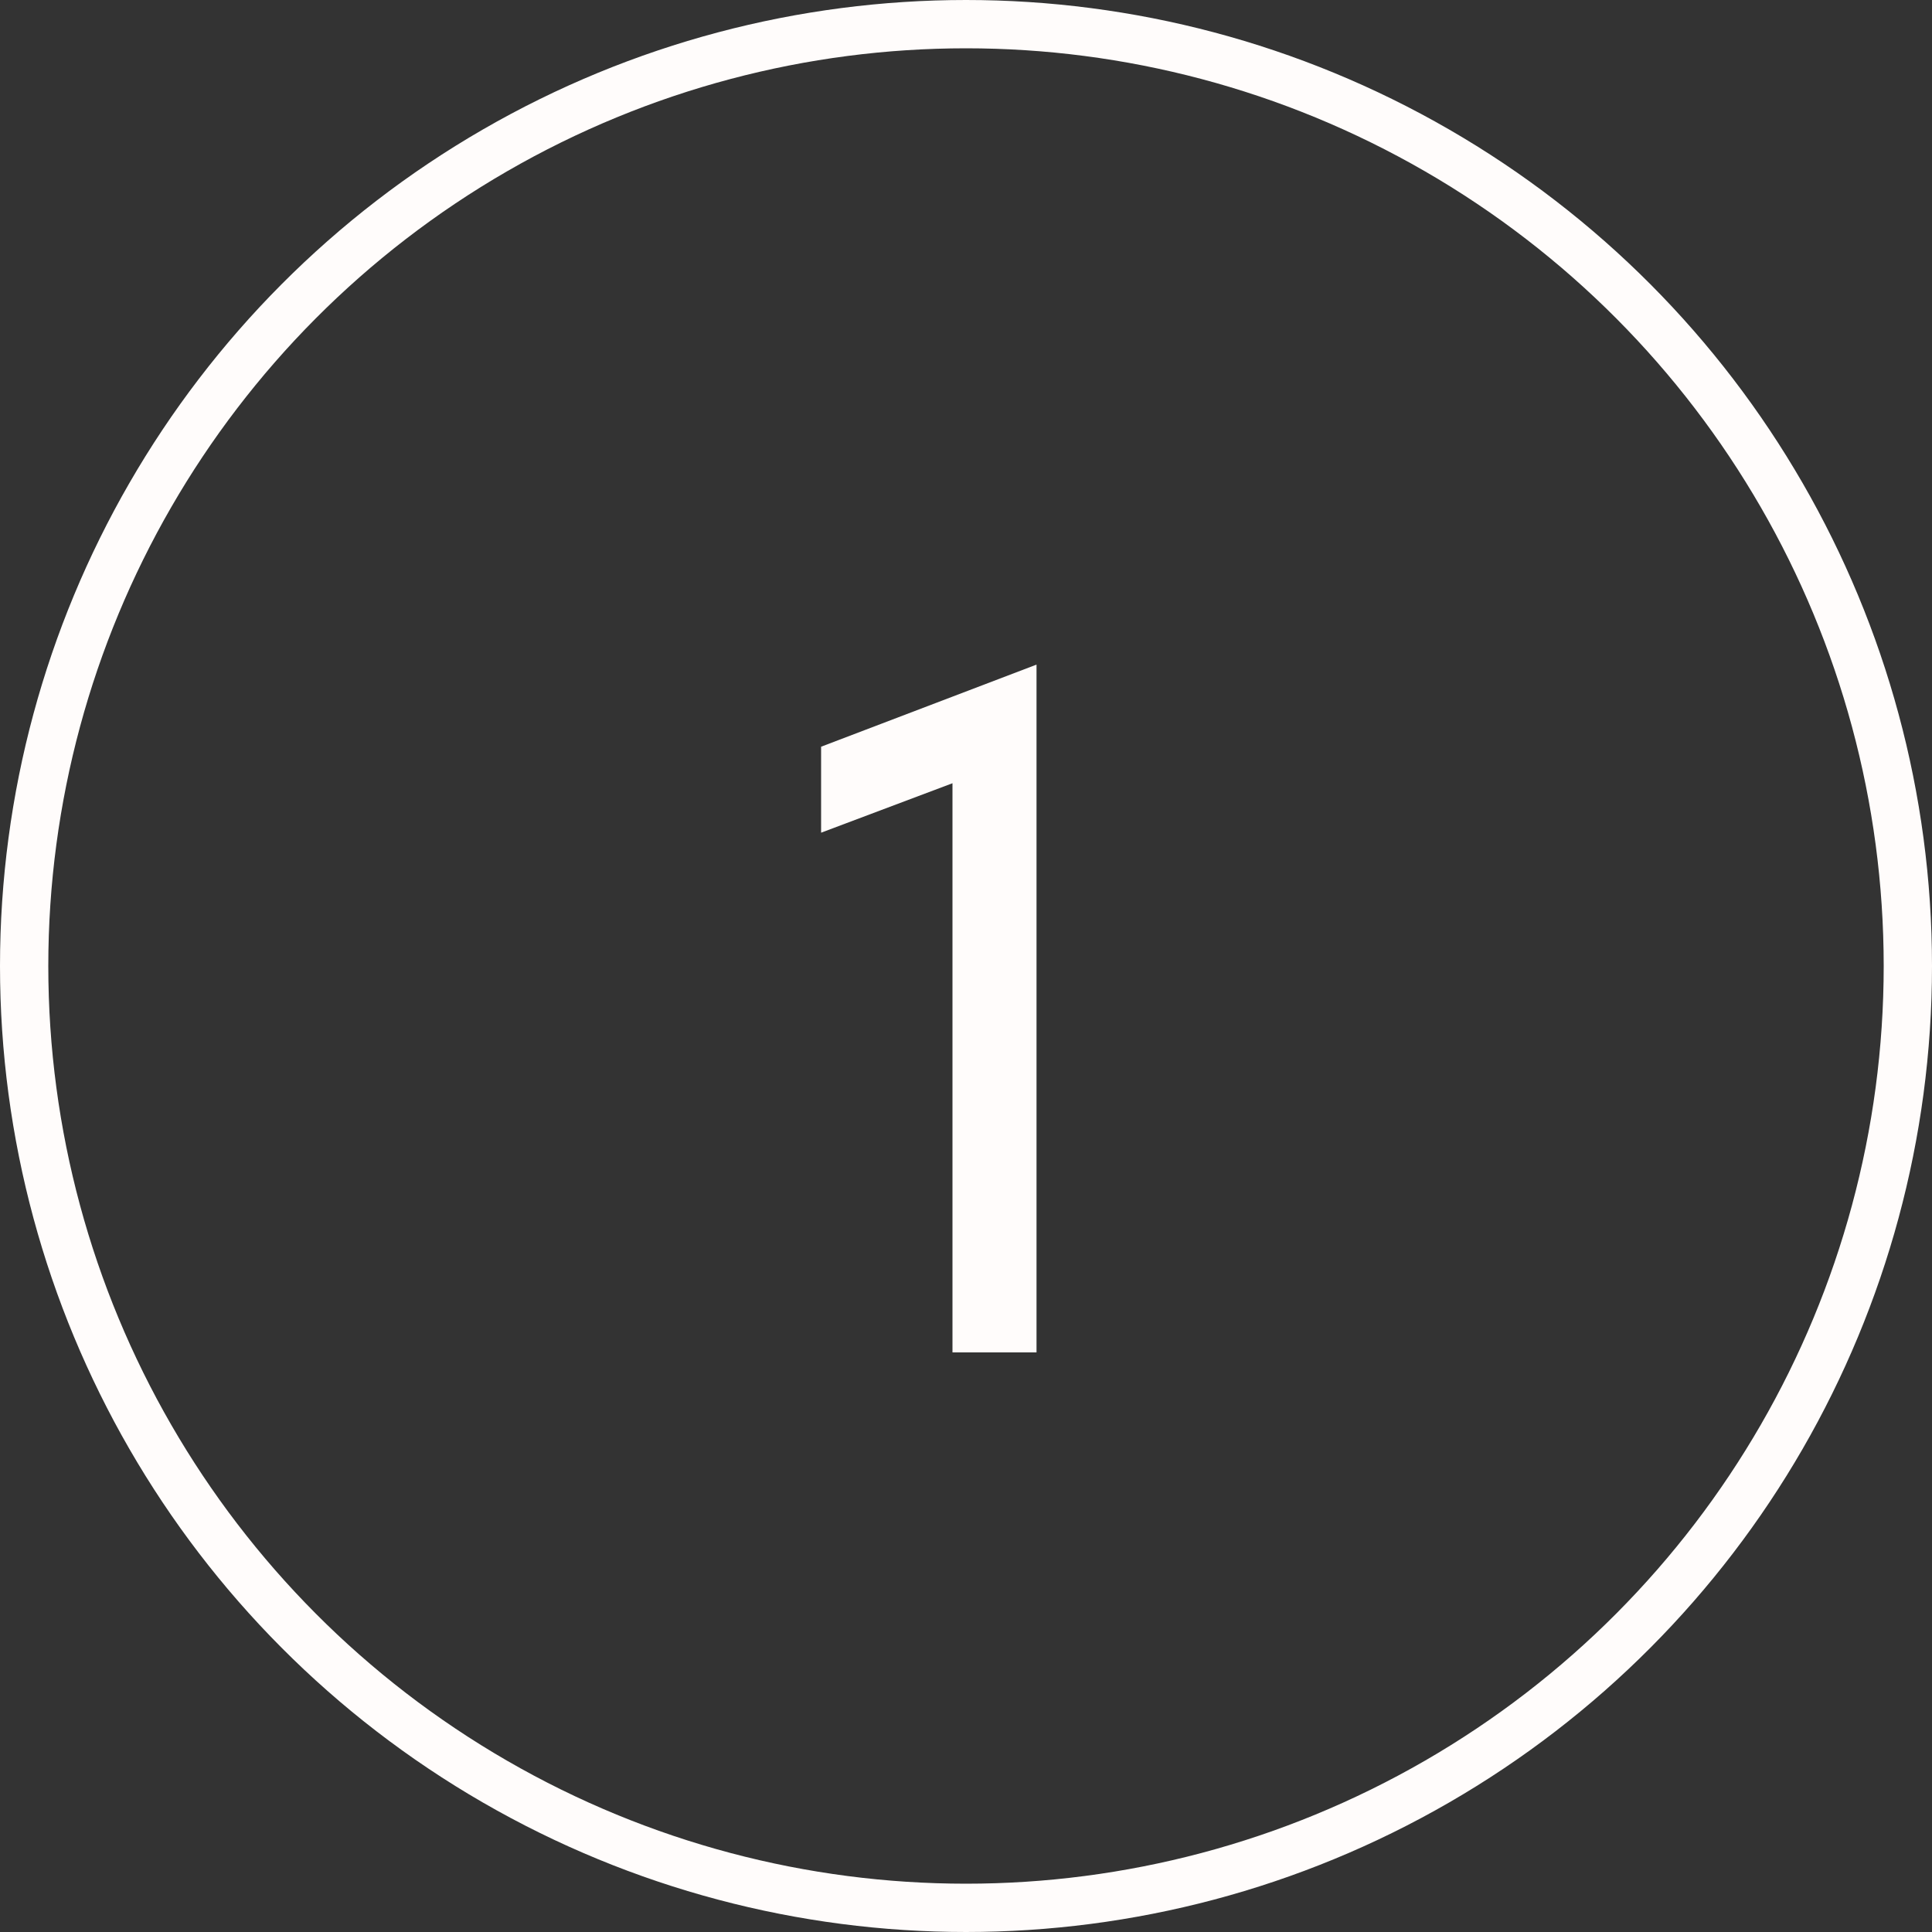
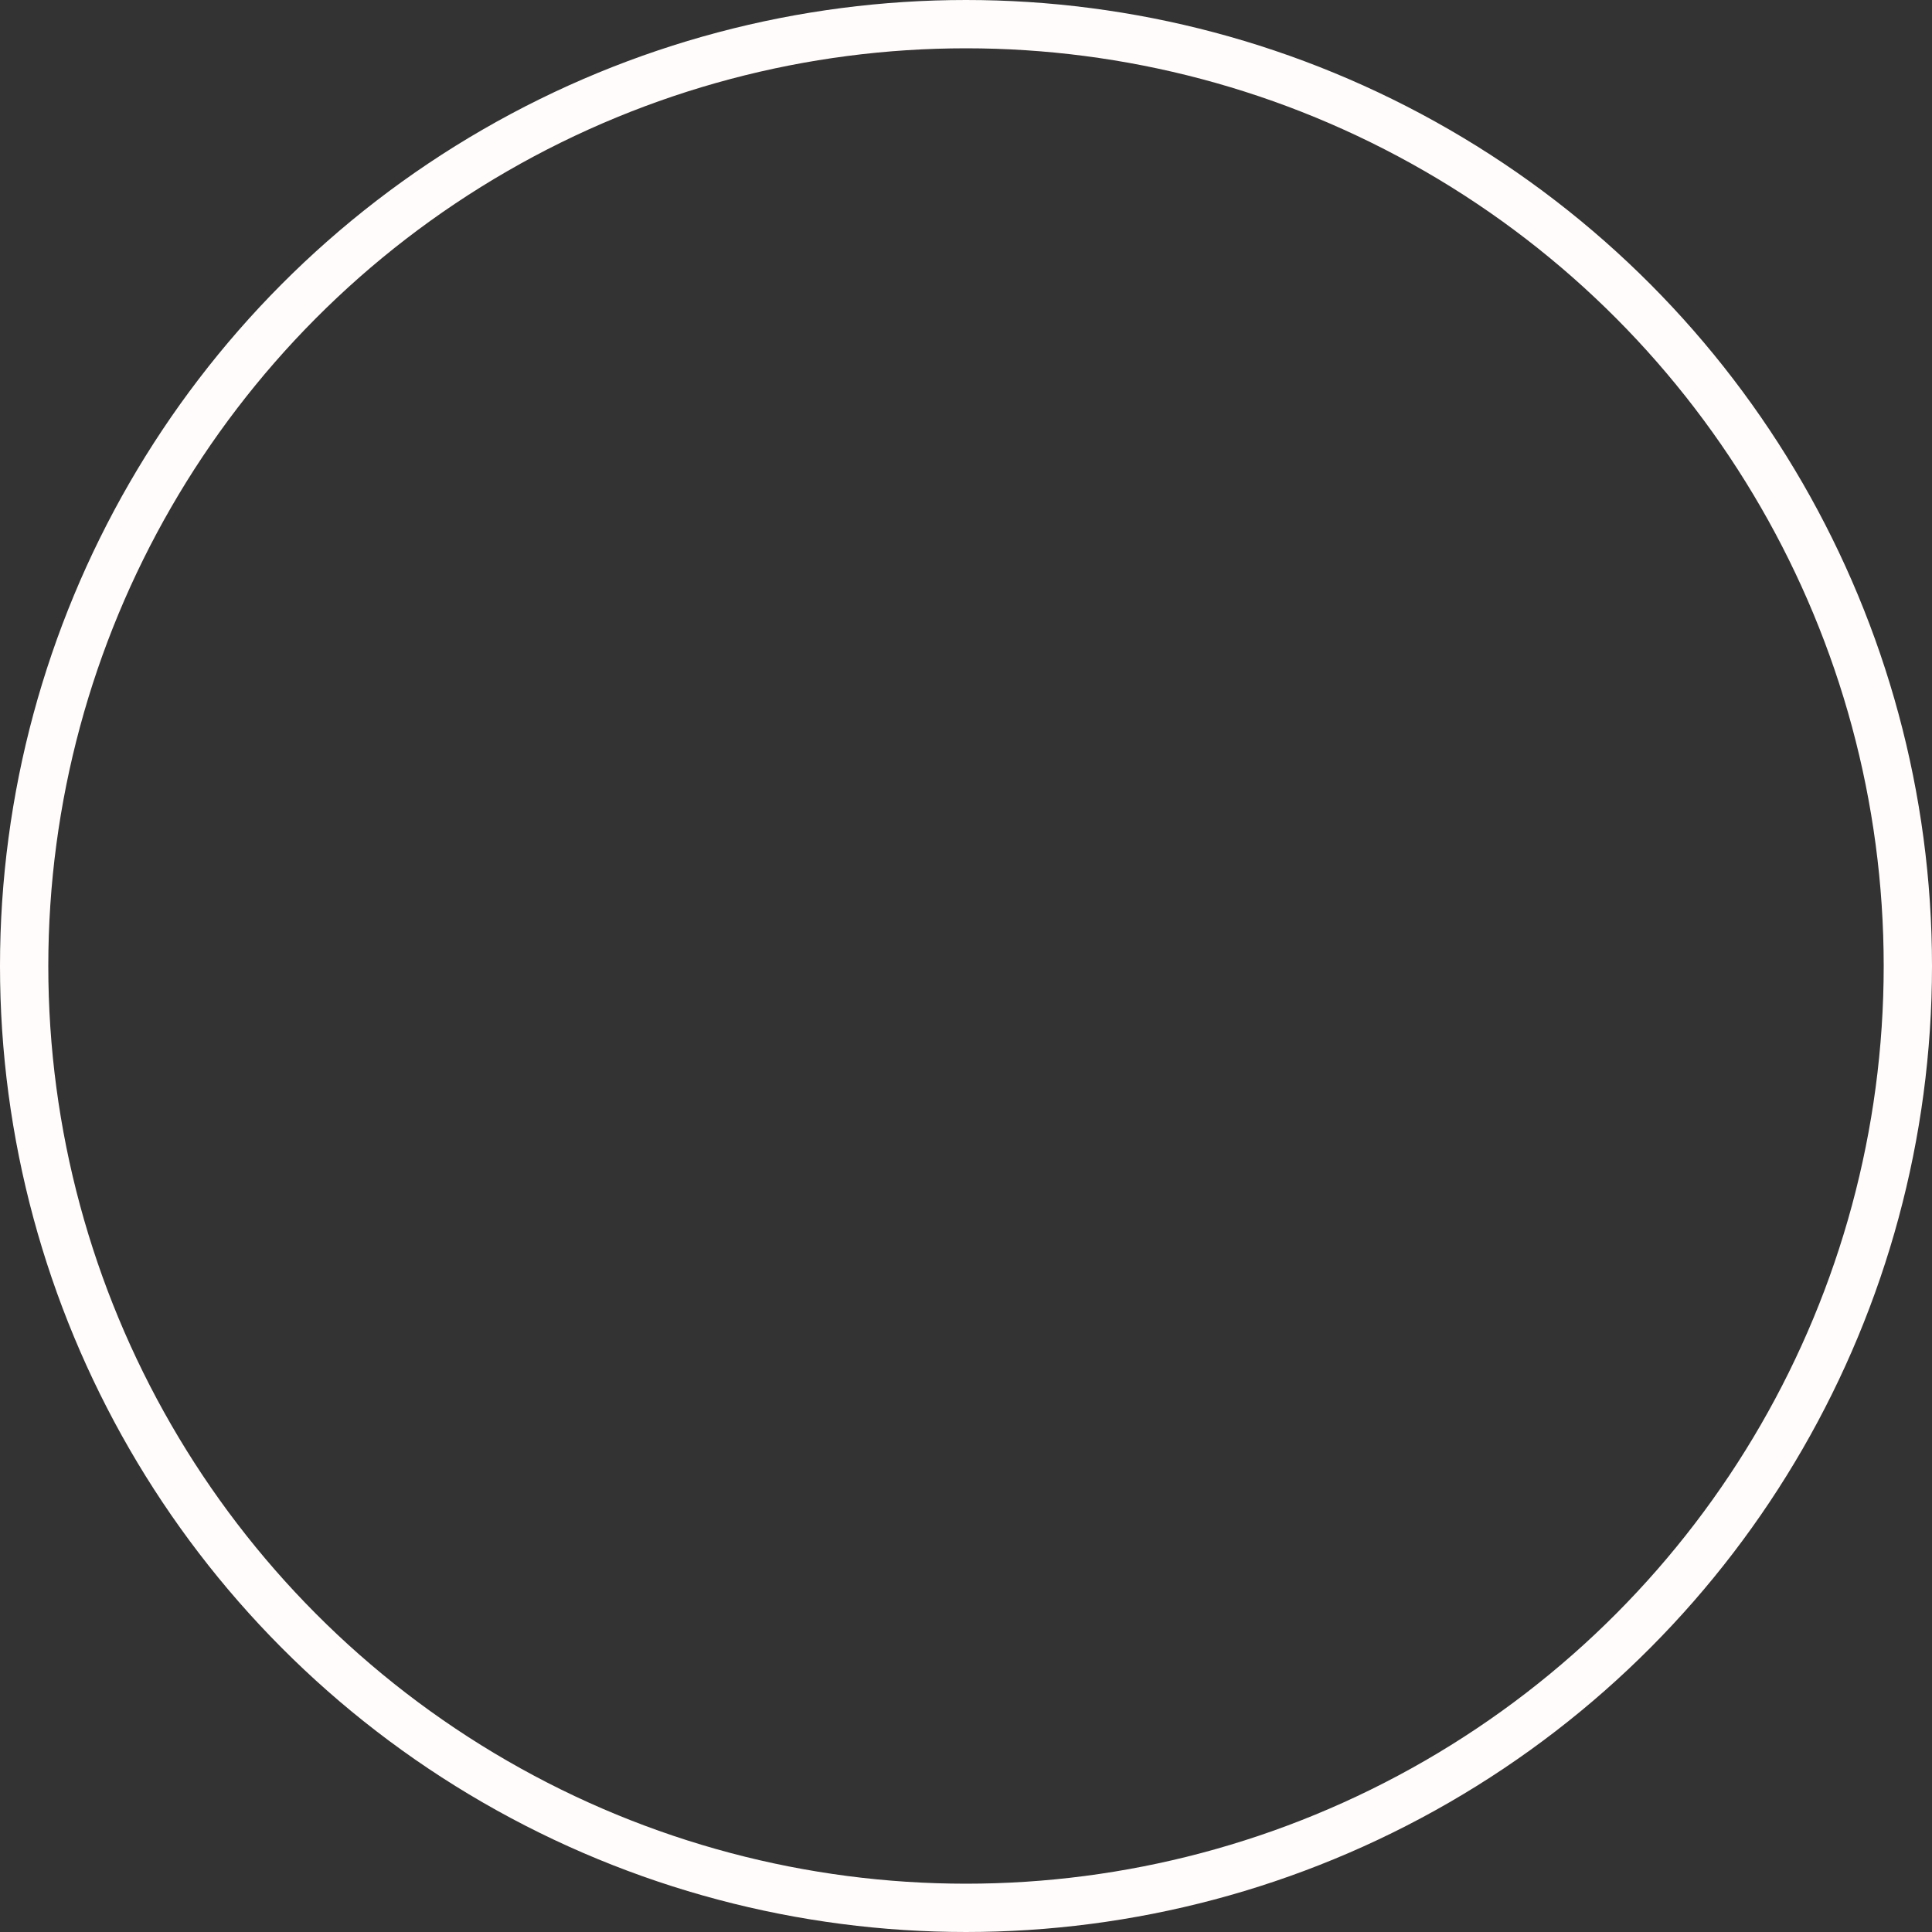
<svg xmlns="http://www.w3.org/2000/svg" width="40" height="40" viewBox="0 0 40 40" fill="none">
  <rect x="0" y="0" width="40" height="40" fill="#333333" stroke="none" />
  <circle cx="20" cy="20" r="19.5" stroke="#FFFCFB" />
-   <path d="M19.72 28V15.32L20.56 15.9L17 17.24V15.46L21.46 13.76V28H19.72Z" fill="#FFFCFB" />
</svg>